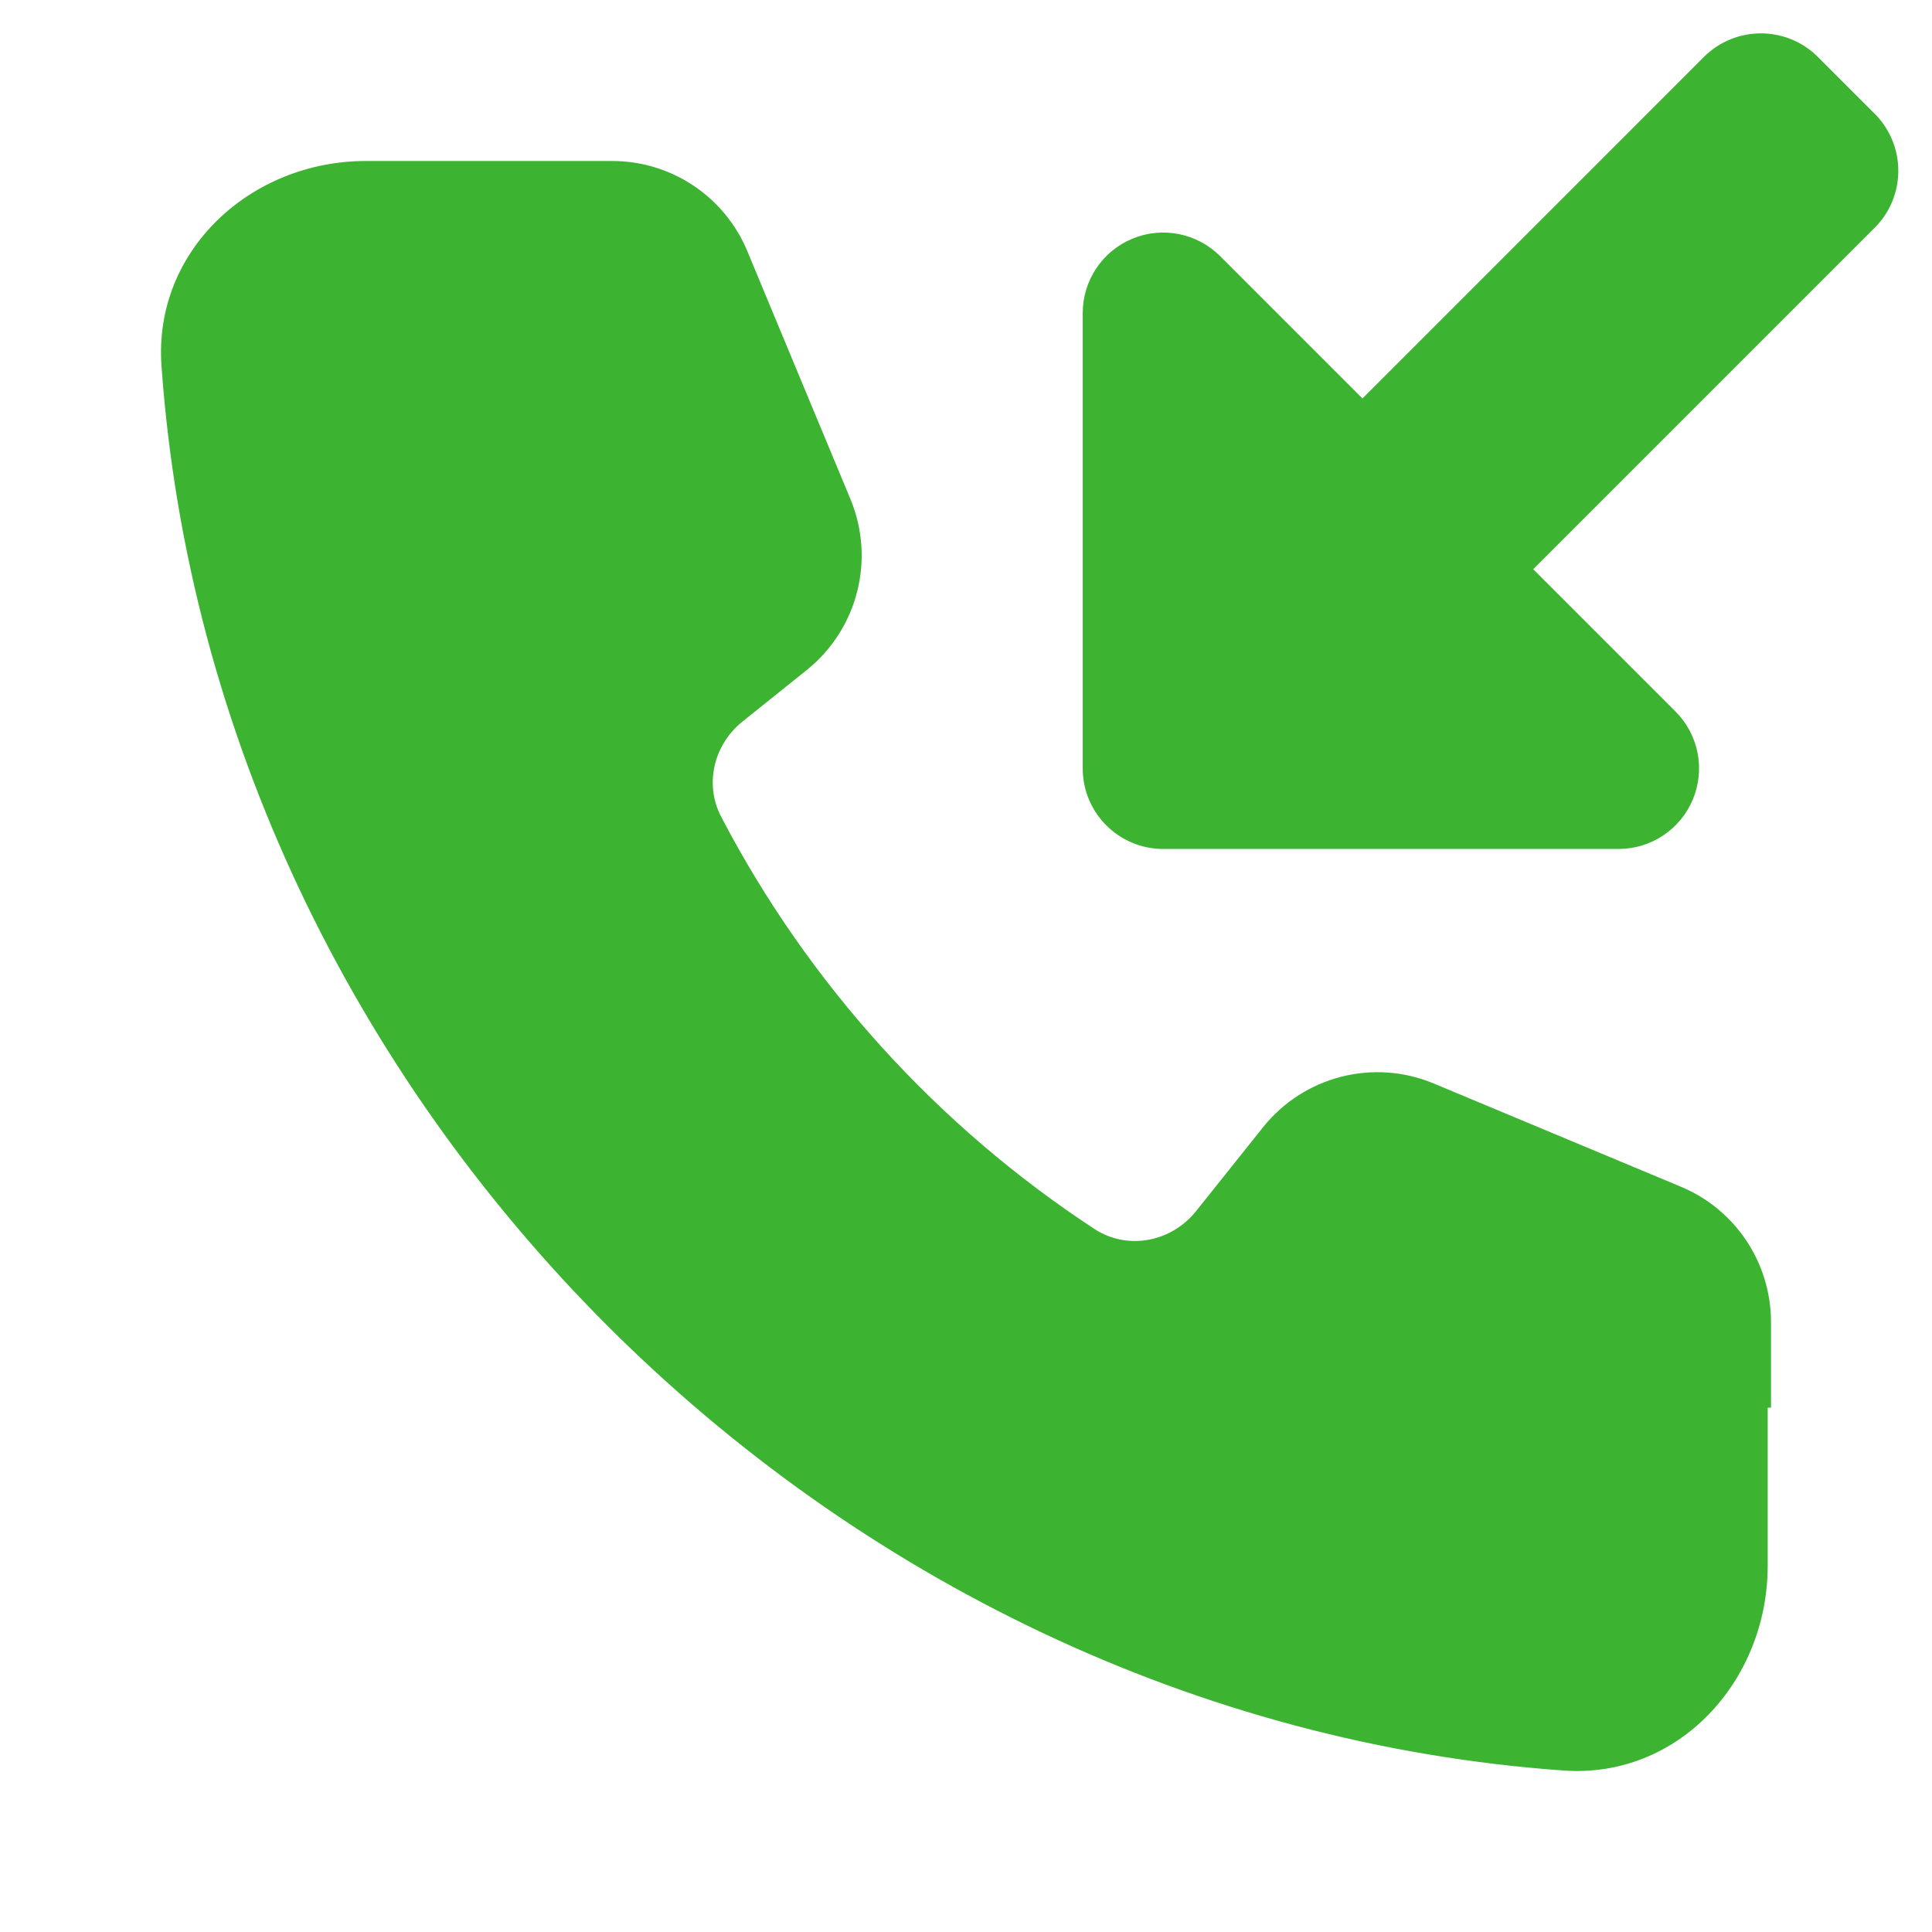
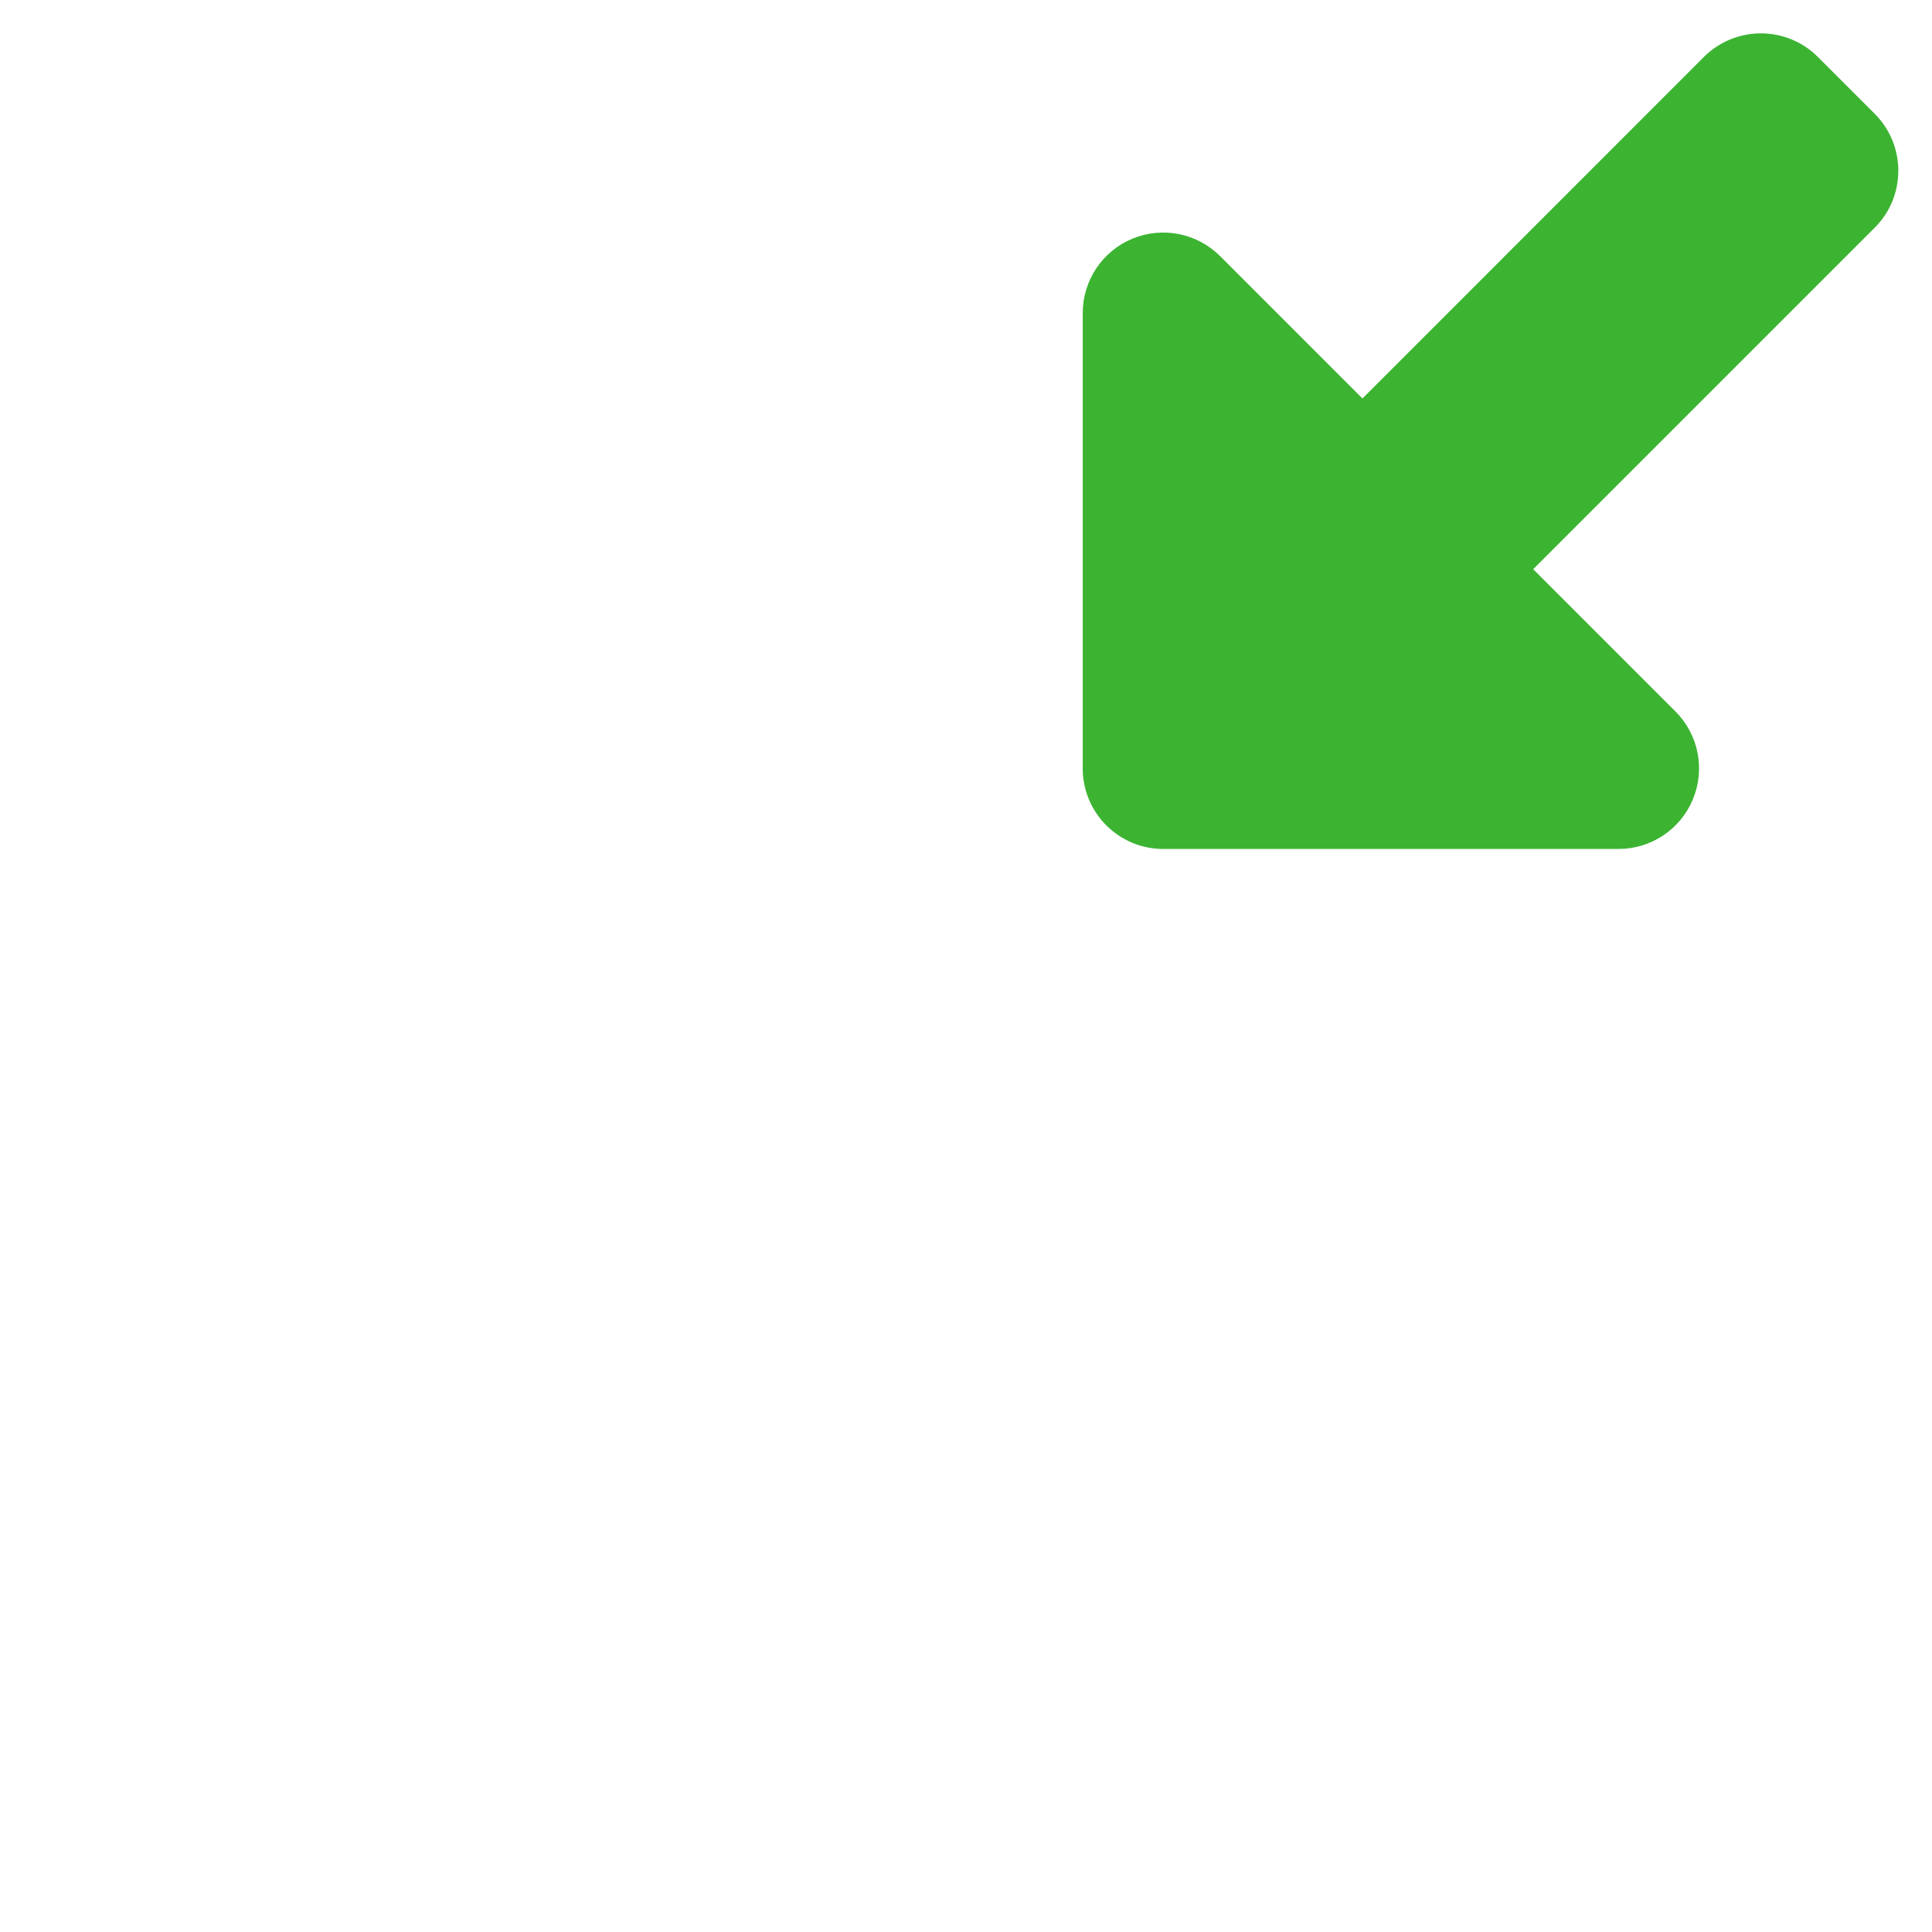
<svg xmlns="http://www.w3.org/2000/svg" viewBox="0 0 24 24" fill="none">
  <g id="SVGRepo_bgCarrier" stroke-width="0" />
  <g id="SVGRepo_tracerCarrier" stroke-linecap="round" stroke-linejoin="round" />
  <g id="SVGRepo_iconCarrier">
    <path d="M23.289 2.828C23.679 2.438 23.679 1.805 23.289 1.414L22.582 0.707C22.191 0.317 21.558 0.317 21.167 0.707L16.925 4.95L15.157 3.182C14.871 2.896 14.441 2.81 14.067 2.965C13.693 3.12 13.45 3.485 13.45 3.889V9.546C13.45 10.098 13.898 10.546 14.45 10.546H20.107C20.511 10.546 20.876 10.302 21.03 9.929C21.185 9.555 21.1 9.125 20.814 8.839L19.046 7.071L23.289 2.828Z" fill="#3cb432" />
-     <path d="M2.006 4.542C1.905 3.112 3.115 2 4.545 2H7.606C8.34 2 9.002 2.442 9.284 3.121L10.564 6.199C10.876 6.949 10.655 7.815 10.022 8.323L9.224 8.963C8.868 9.248 8.747 9.74 8.958 10.145C10.043 12.224 11.646 13.989 13.596 15.267C14.008 15.536 14.552 15.429 14.859 15.044L15.69 14.003C16.197 13.369 17.061 13.147 17.809 13.459L20.881 14.742C21.559 15.025 22 15.688 22 16.424V17.487H21.959V19.45C21.959 20.883 20.849 22.096 19.423 21.994C10.302 21.345 2.652 13.702 2.006 4.542Z" fill="#3cb432" />
  </g>
</svg>